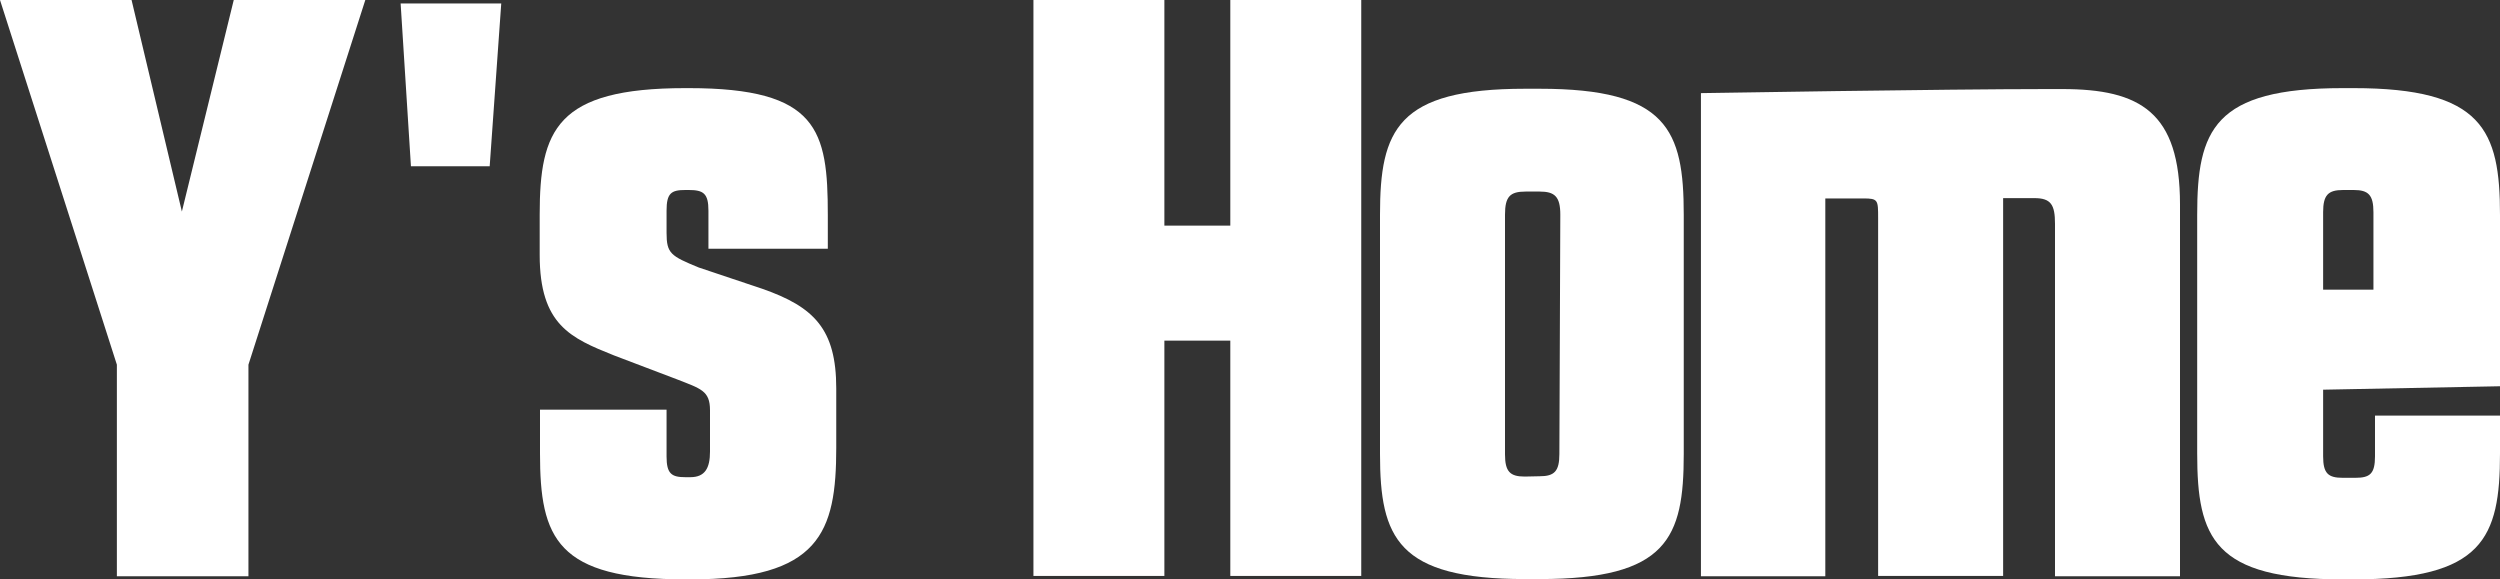
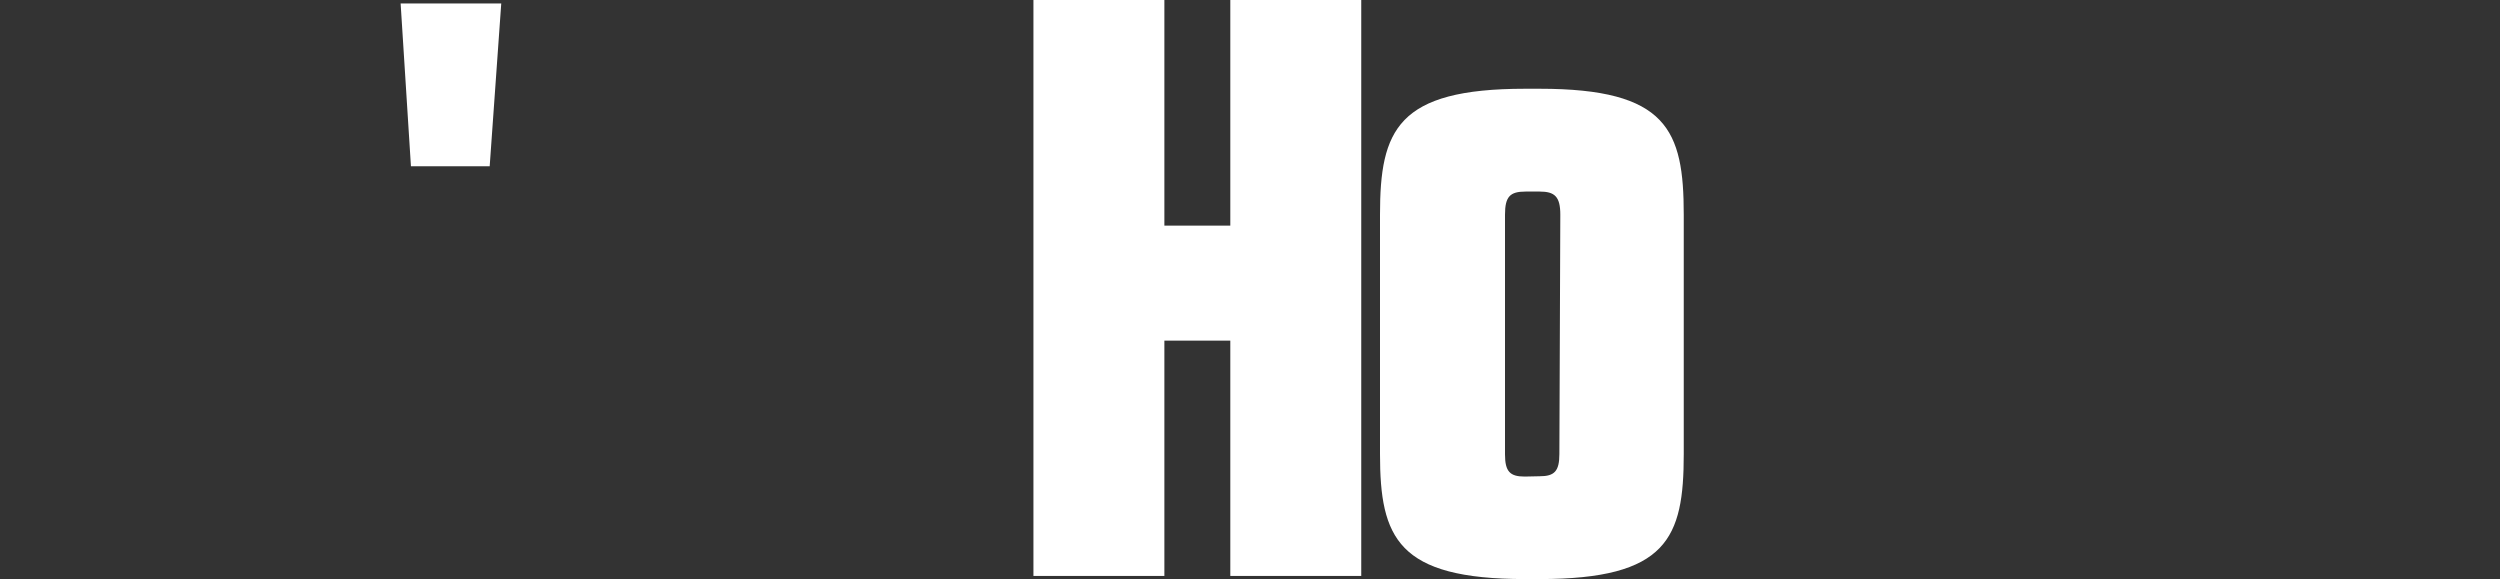
<svg xmlns="http://www.w3.org/2000/svg" version="1.1" id="logo" x="0px" y="0px" viewBox="0 0 800 185.4" style="enable-background:new 0 0 800 185.4;" xml:space="preserve">
  <rect x="0" y="0" width="800" height="185.4" fill="#333333" stroke="none" />
  <style type="text/css">
	.st0{fill:#FFFFFF;}
</style>
  <title>logo_top</title>
-   <path class="st0" d="M37.4,116.7L0,0h42.1l16.1,67.7L74.8,0h42.1L79.5,116.7v67.7H37.4V116.7z" />
-   <path class="st0" d="M220.4,28.2c41.4,0,44.5,13.4,44.5,40.6v10.8h-38.2V67.4c0-5.5-1.6-6.6-6.3-6.6h-1.1c-4.5,0-6,1-6,6.6v7.1  c0,6.6,1.3,7.4,10.3,11.1l20.3,6.8c16.6,5.8,23.7,12.9,23.7,31.9v19c0,27.1-5.3,42.1-46.6,42.1h-1.6c-41.3,0-46.6-13.2-46.6-40.3  v-14h40.5v15c0,5.5,1.6,6.6,6,6.6h1.6c4.7,0,6.3-2.9,6.3-8.2v-13.2c0-6.3-2.9-6.9-10.8-10l-20-7.6c-13.7-5.5-23.7-9.7-23.7-32.1  V68.7c0-27.1,5.3-40.5,46.6-40.5L220.4,28.2z" />
  <path class="st0" d="M330.7,0h41.9v72.2h21.1V0h41.9v184.3h-41.9v-75.3h-21.1v75.3h-41.9V0z" />
  <path class="st0" d="M492.7,28.4c40.8,0,46.1,13.2,46.1,40.3v76.6c0,26.9-5.3,40-46.1,40H488c-40.8,0-46.4-13.2-46.4-40V68.7  c0-27.1,5.5-40.3,46.4-40.3L492.7,28.4z M492.7,152.4c4.7,0,6.3-1.6,6.3-7.1l0.3-76.6c0-5.8-1.8-7.4-6.6-7.4h-4.5  c-5,0-6.6,1.6-6.6,7.4v76.7c0,5.5,1.6,7.1,6.3,7.1L492.7,152.4z" />
-   <path class="st0" d="M544.3,29.8c0,0,78.2-1.3,110.9-1.3h4.7c25,0,37.7,7.4,37.7,36.9v119h-40V71.6c0-6.1-1.3-8.2-6.6-8.2h-10v120.9  h-40V69.8c0-5.8,0-6.3-4.7-6.3h-12.2v120.9h-39.8V29.8z" />
-   <path class="st0" d="M753.1,28.2c41.3,0,46.9,13.4,46.9,40.6v54.8l-56.6,1.1v21.3c0,5.5,1.6,6.9,6.3,6.9h4c4.7,0,6.3-1.3,6.3-6.9  V133h40v12.1c0,27.1-5.5,40.3-46.9,40.3h-3.4c-41.3,0-46.6-13.2-46.6-40.3V68.7c0-27.1,5.3-40.5,46.6-40.5L753.1,28.2z M743.4,67.9  v24.8h16.1V67.9c0-5.5-1.6-7.1-6.3-7.1h-3.4C745,60.8,743.4,62.4,743.4,67.9z" />
  <polygon class="st0" points="156.7,53.2 131.5,53.2 128.2,1.1 160.4,1.1 " />
</svg>